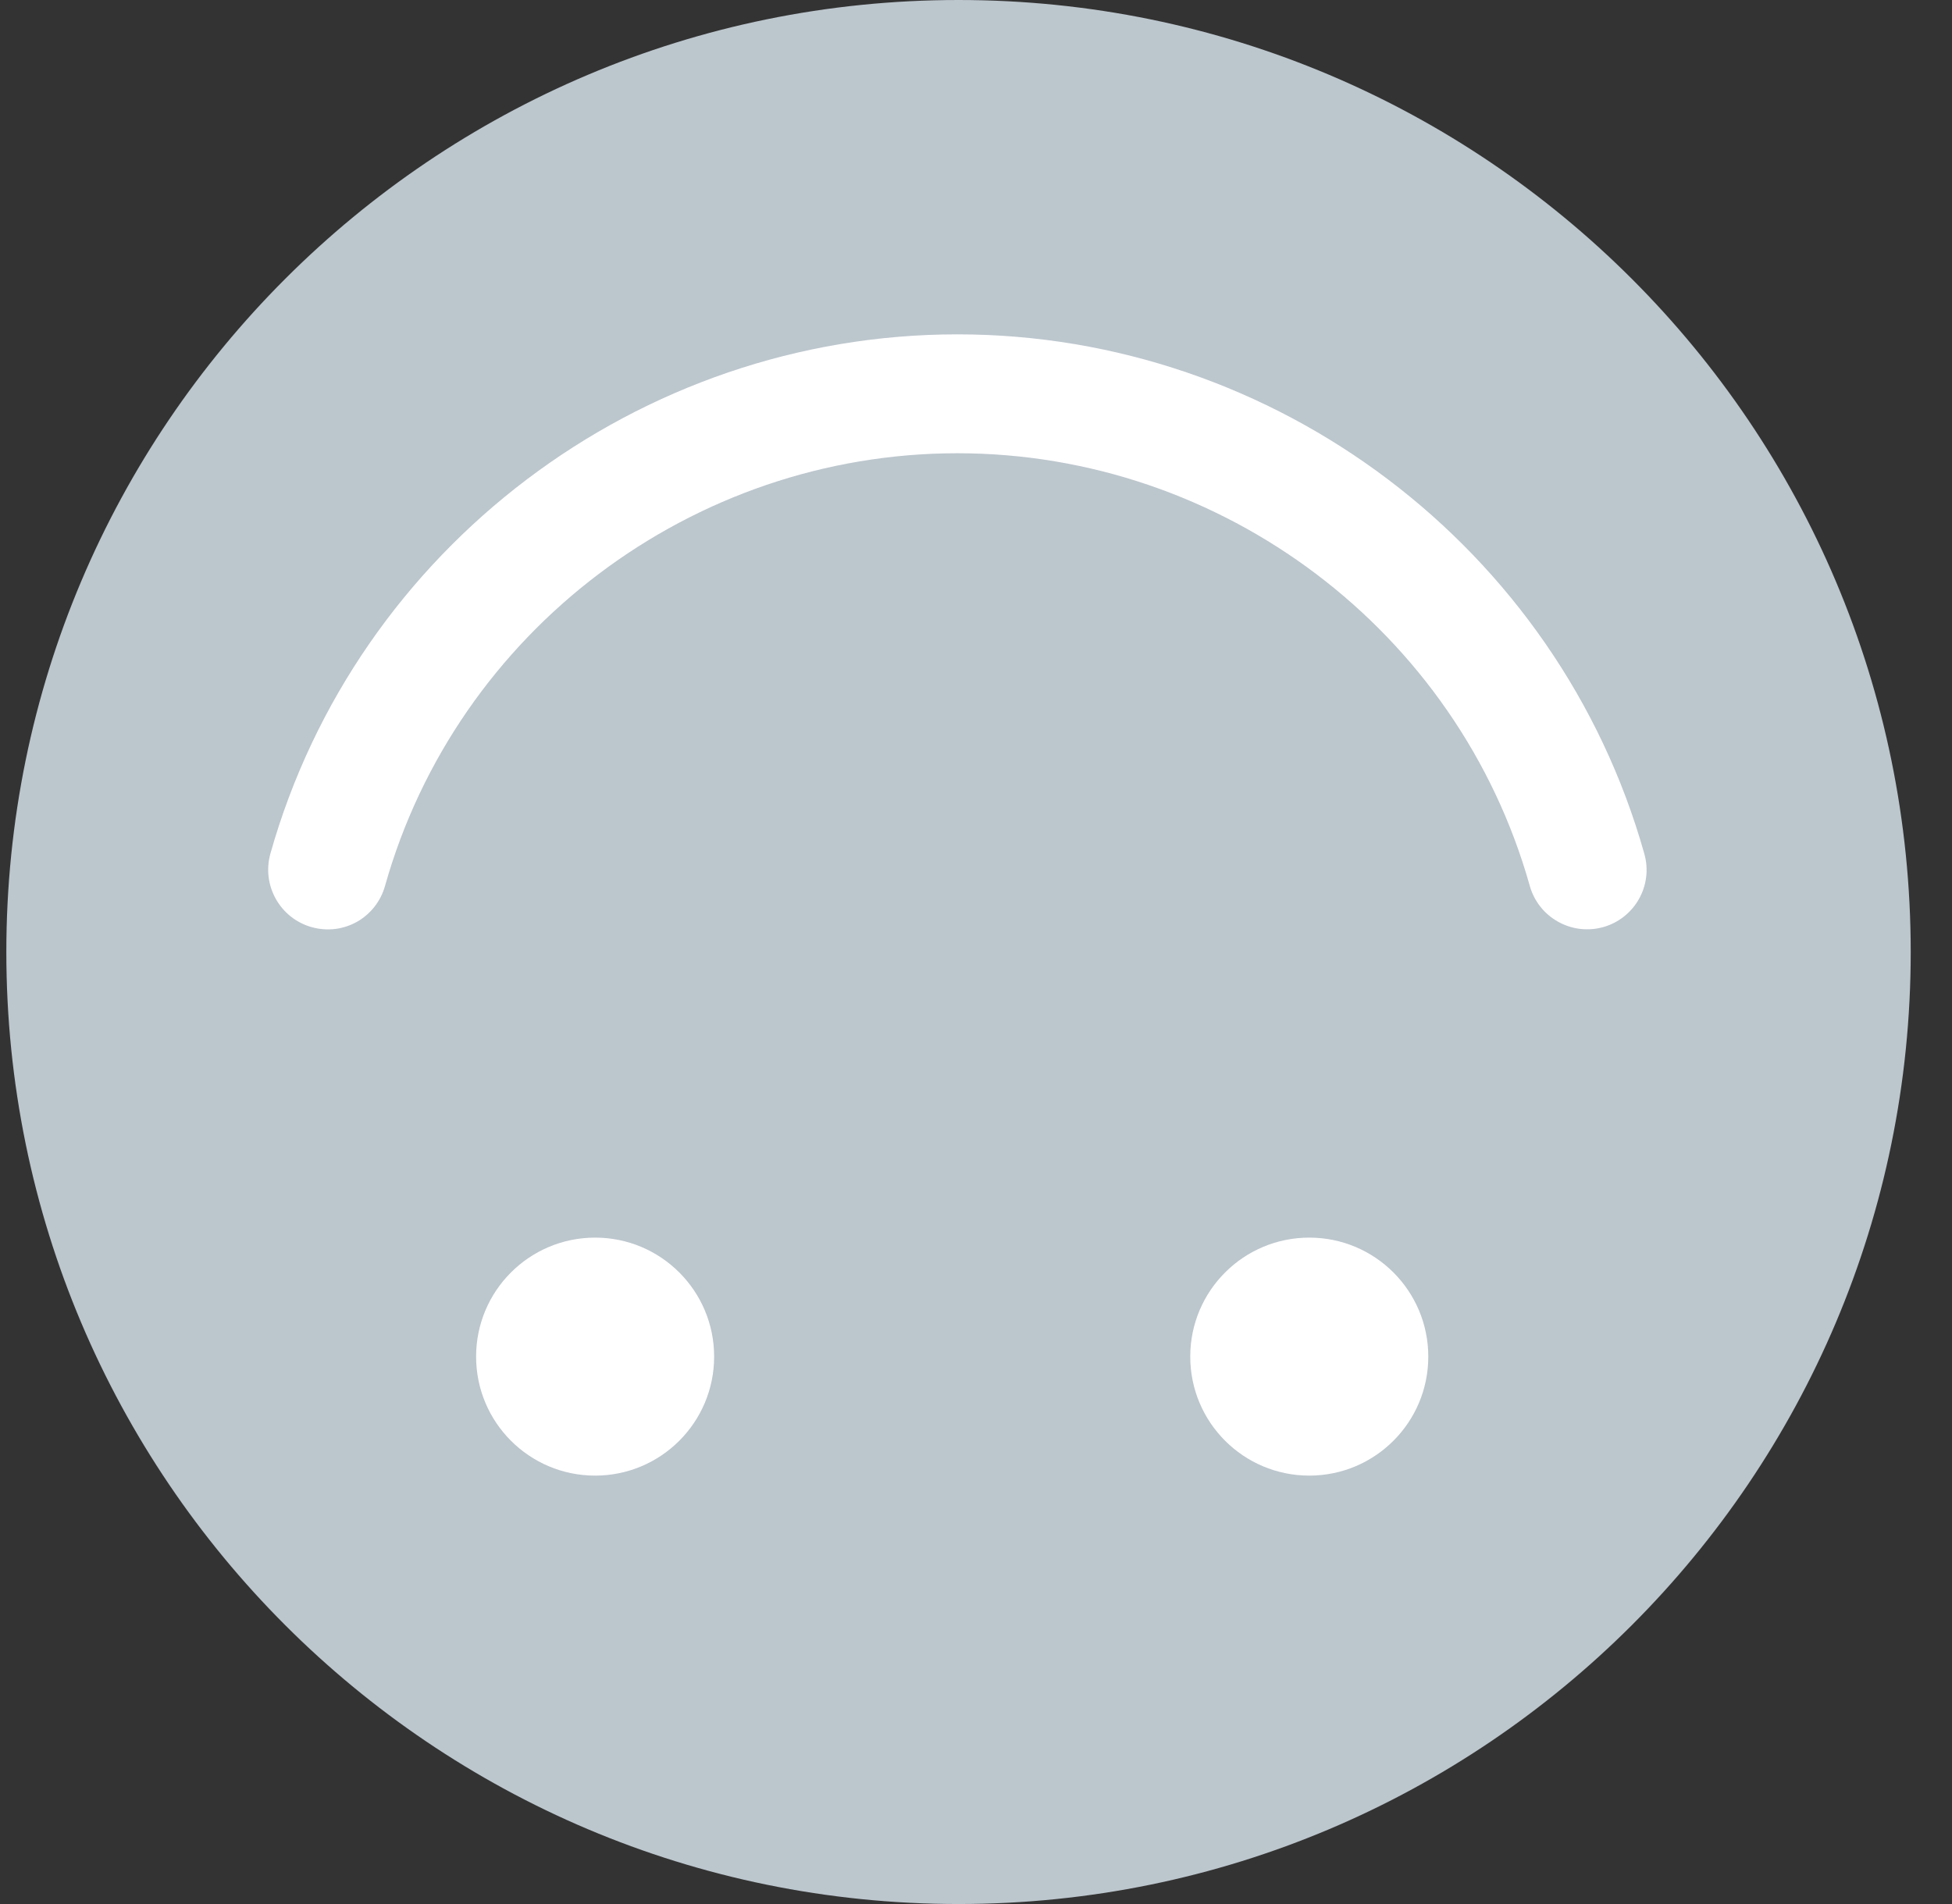
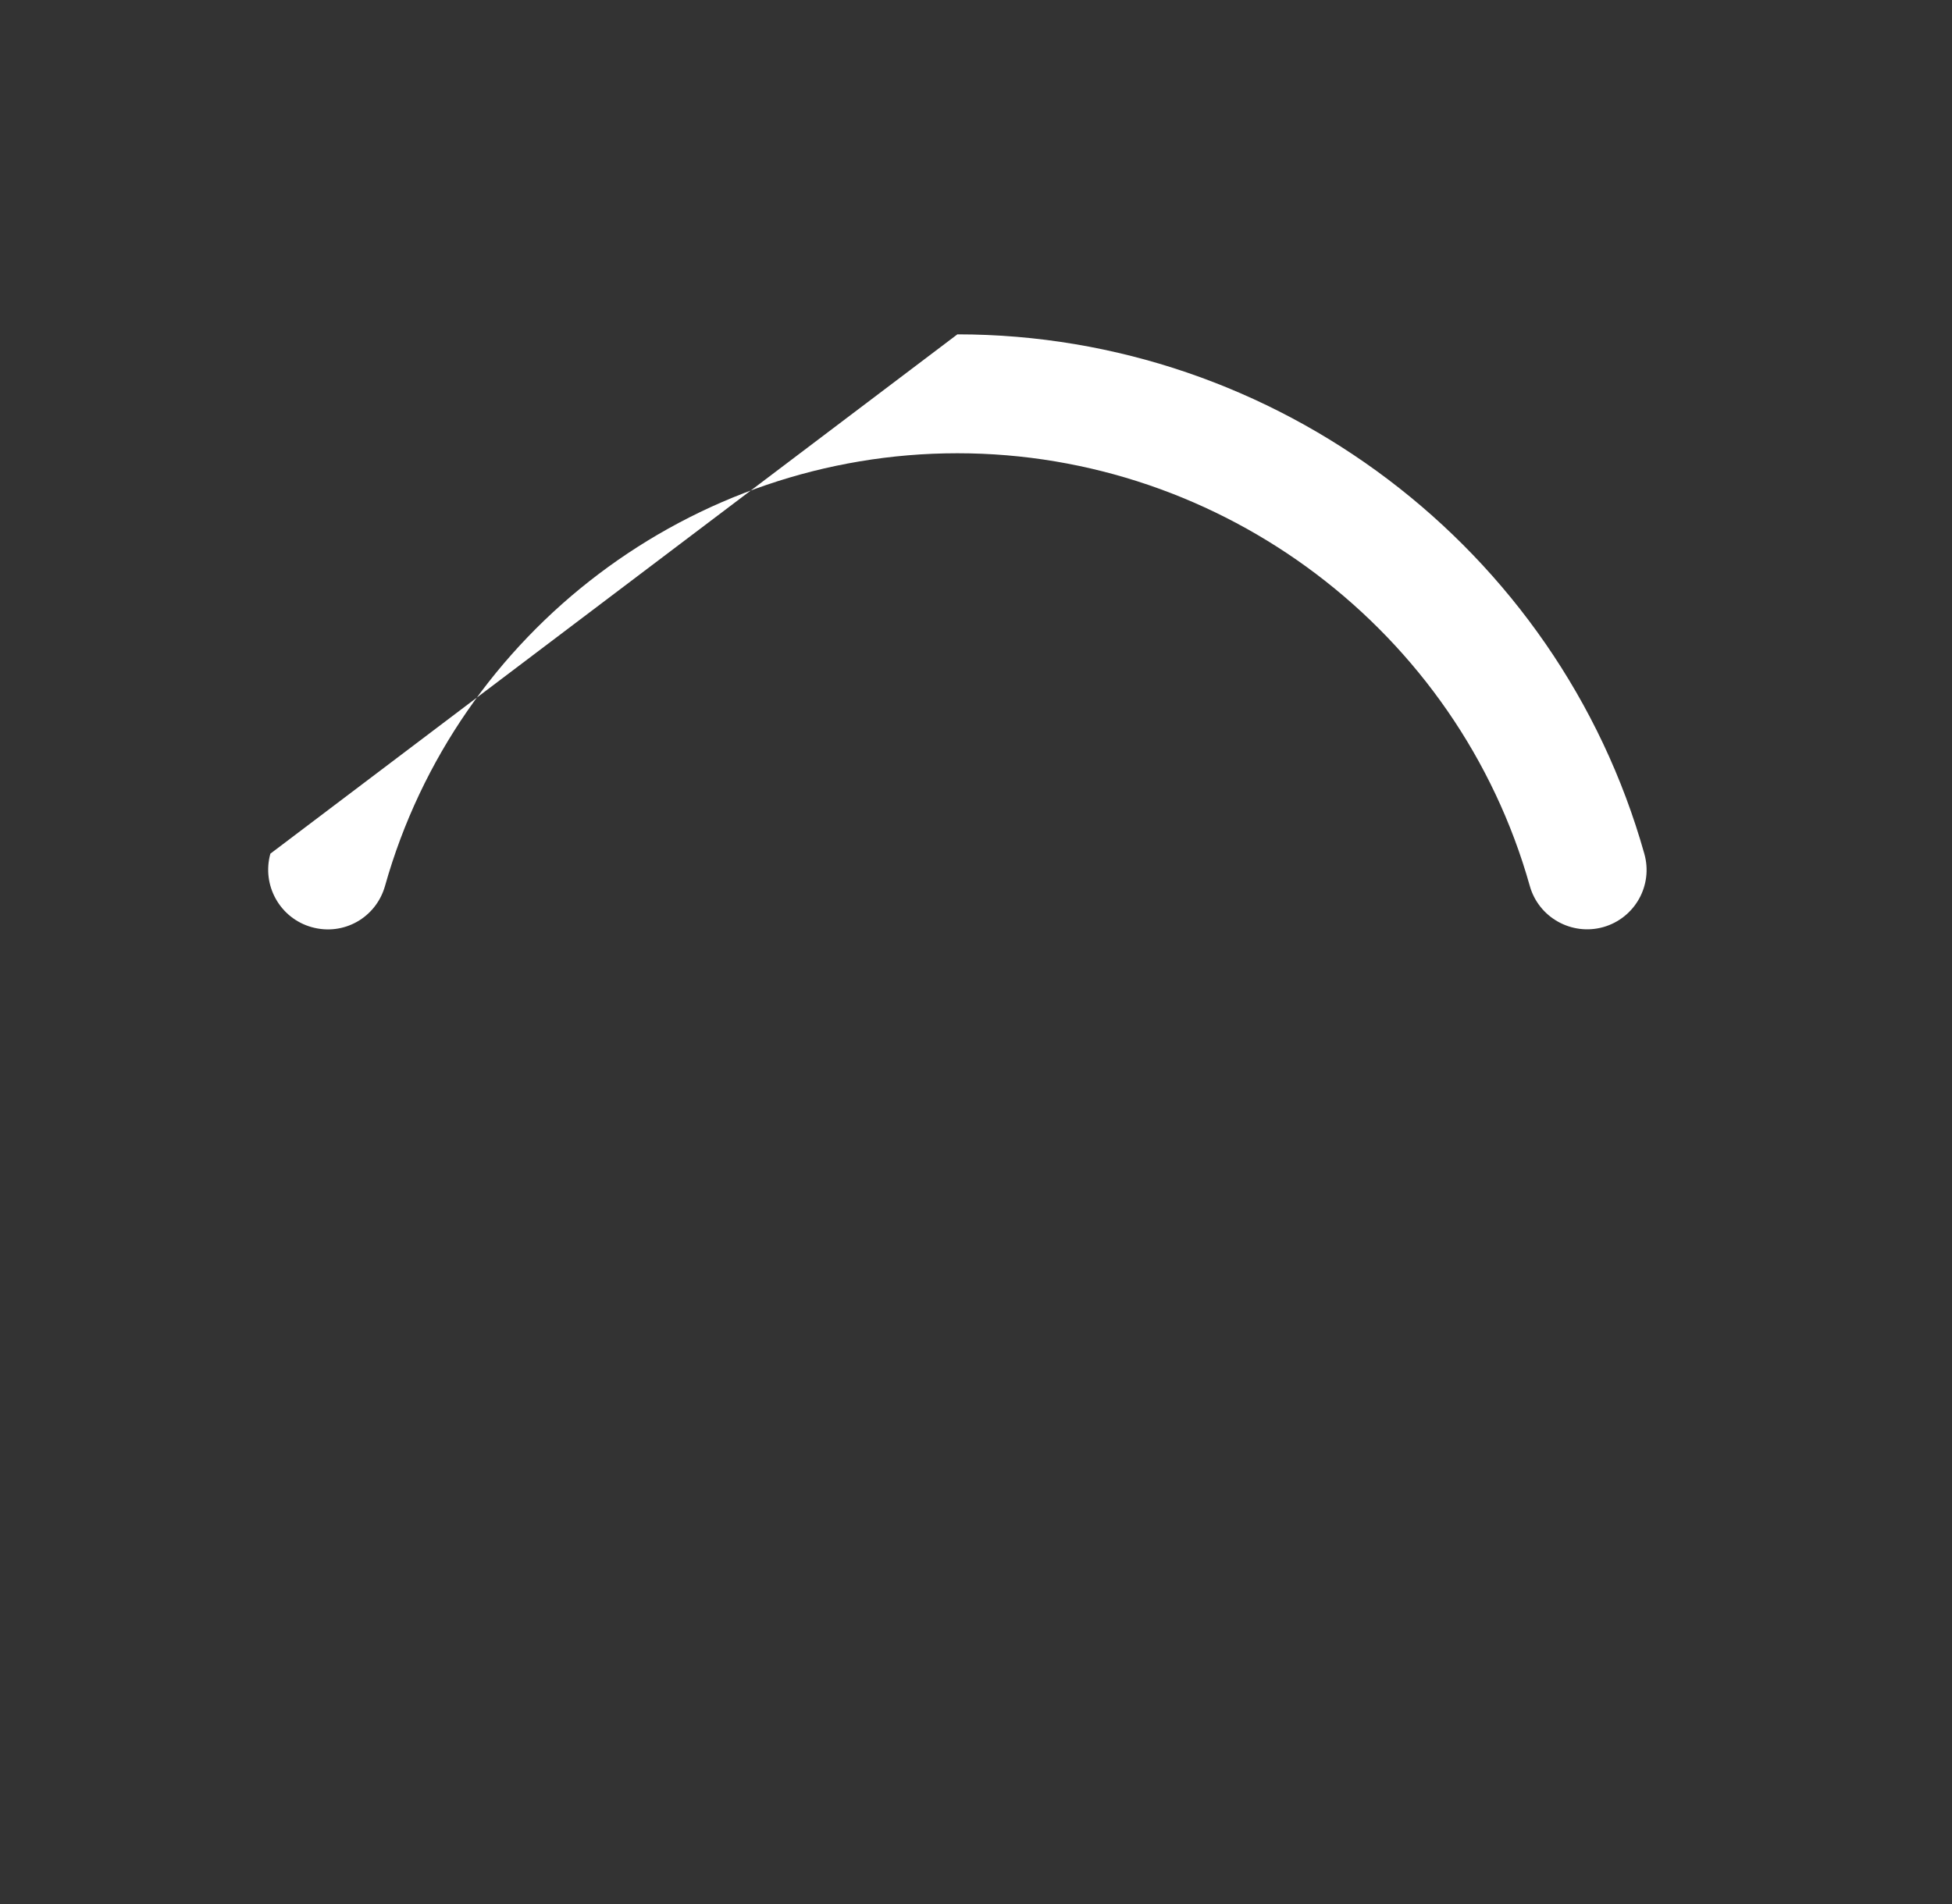
<svg xmlns="http://www.w3.org/2000/svg" width="41" height="40" viewBox="0 0 41 40" fill="none">
  <rect x="0" y="0" width="41" height="40" fill="#333333" stroke="none" />
-   <path d="M20.133 40C31.178 40 40.133 31.046 40.133 20C40.133 8.954 31.178 0 20.133 0C9.087 0 0.133 8.954 0.133 20C0.133 31.046 9.087 40 20.133 40Z" fill="#BCC6CD" />
-   <path d="M20.109 7.024C26.797 7.024 32.729 11.512 34.537 17.934C34.727 18.599 34.339 19.289 33.674 19.477C33.012 19.662 32.319 19.277 32.132 18.612C30.627 13.259 25.682 9.522 20.109 9.522C14.537 9.522 9.594 13.259 8.087 18.612C7.899 19.277 7.219 19.667 6.544 19.477C5.879 19.289 5.494 18.597 5.679 17.934C7.492 11.512 13.424 7.024 20.109 7.024Z" fill="white" />
-   <path d="M12.5 31C13.881 31 15 29.881 15 28.5C15 27.119 13.881 26 12.5 26C11.119 26 10 27.119 10 28.5C10 29.881 11.119 31 12.5 31Z" fill="white" />
-   <path d="M27.5 31C28.881 31 30 29.881 30 28.5C30 27.119 28.881 26 27.5 26C26.119 26 25 27.119 25 28.5C25 29.881 26.119 31 27.5 31Z" fill="white" />
+   <path d="M20.109 7.024C26.797 7.024 32.729 11.512 34.537 17.934C34.727 18.599 34.339 19.289 33.674 19.477C33.012 19.662 32.319 19.277 32.132 18.612C30.627 13.259 25.682 9.522 20.109 9.522C14.537 9.522 9.594 13.259 8.087 18.612C7.899 19.277 7.219 19.667 6.544 19.477C5.879 19.289 5.494 18.597 5.679 17.934Z" fill="white" />
</svg>